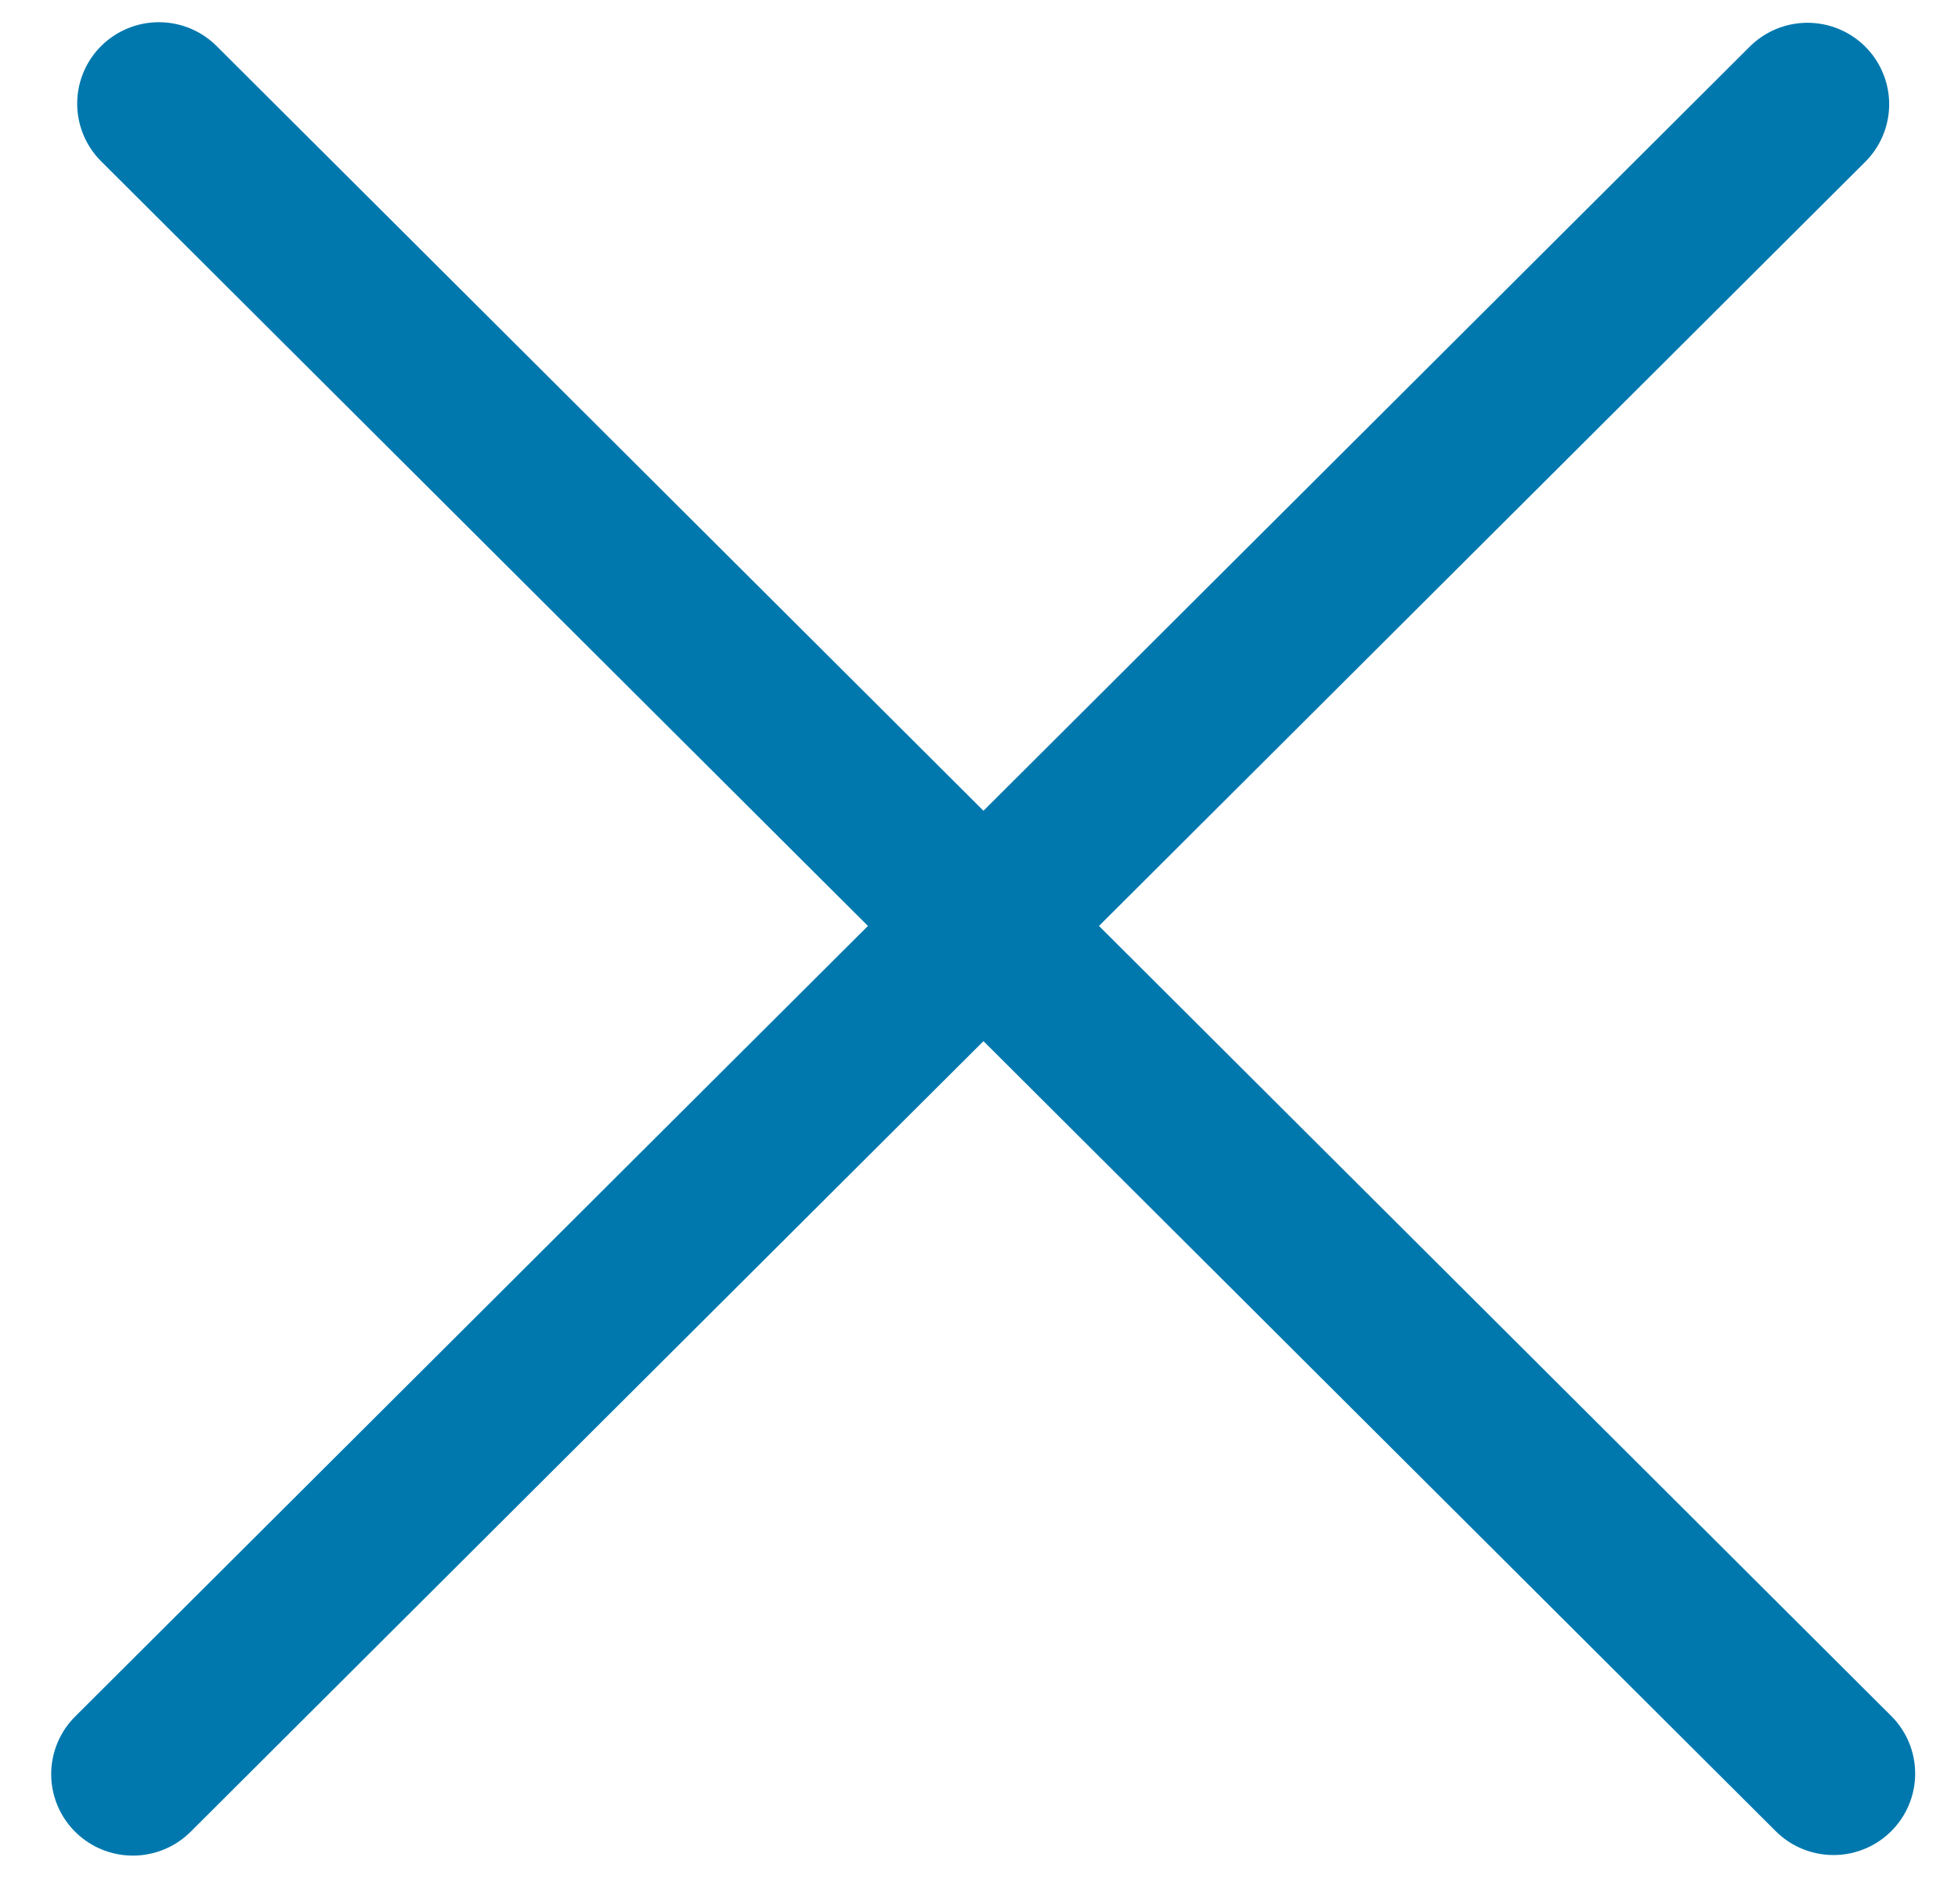
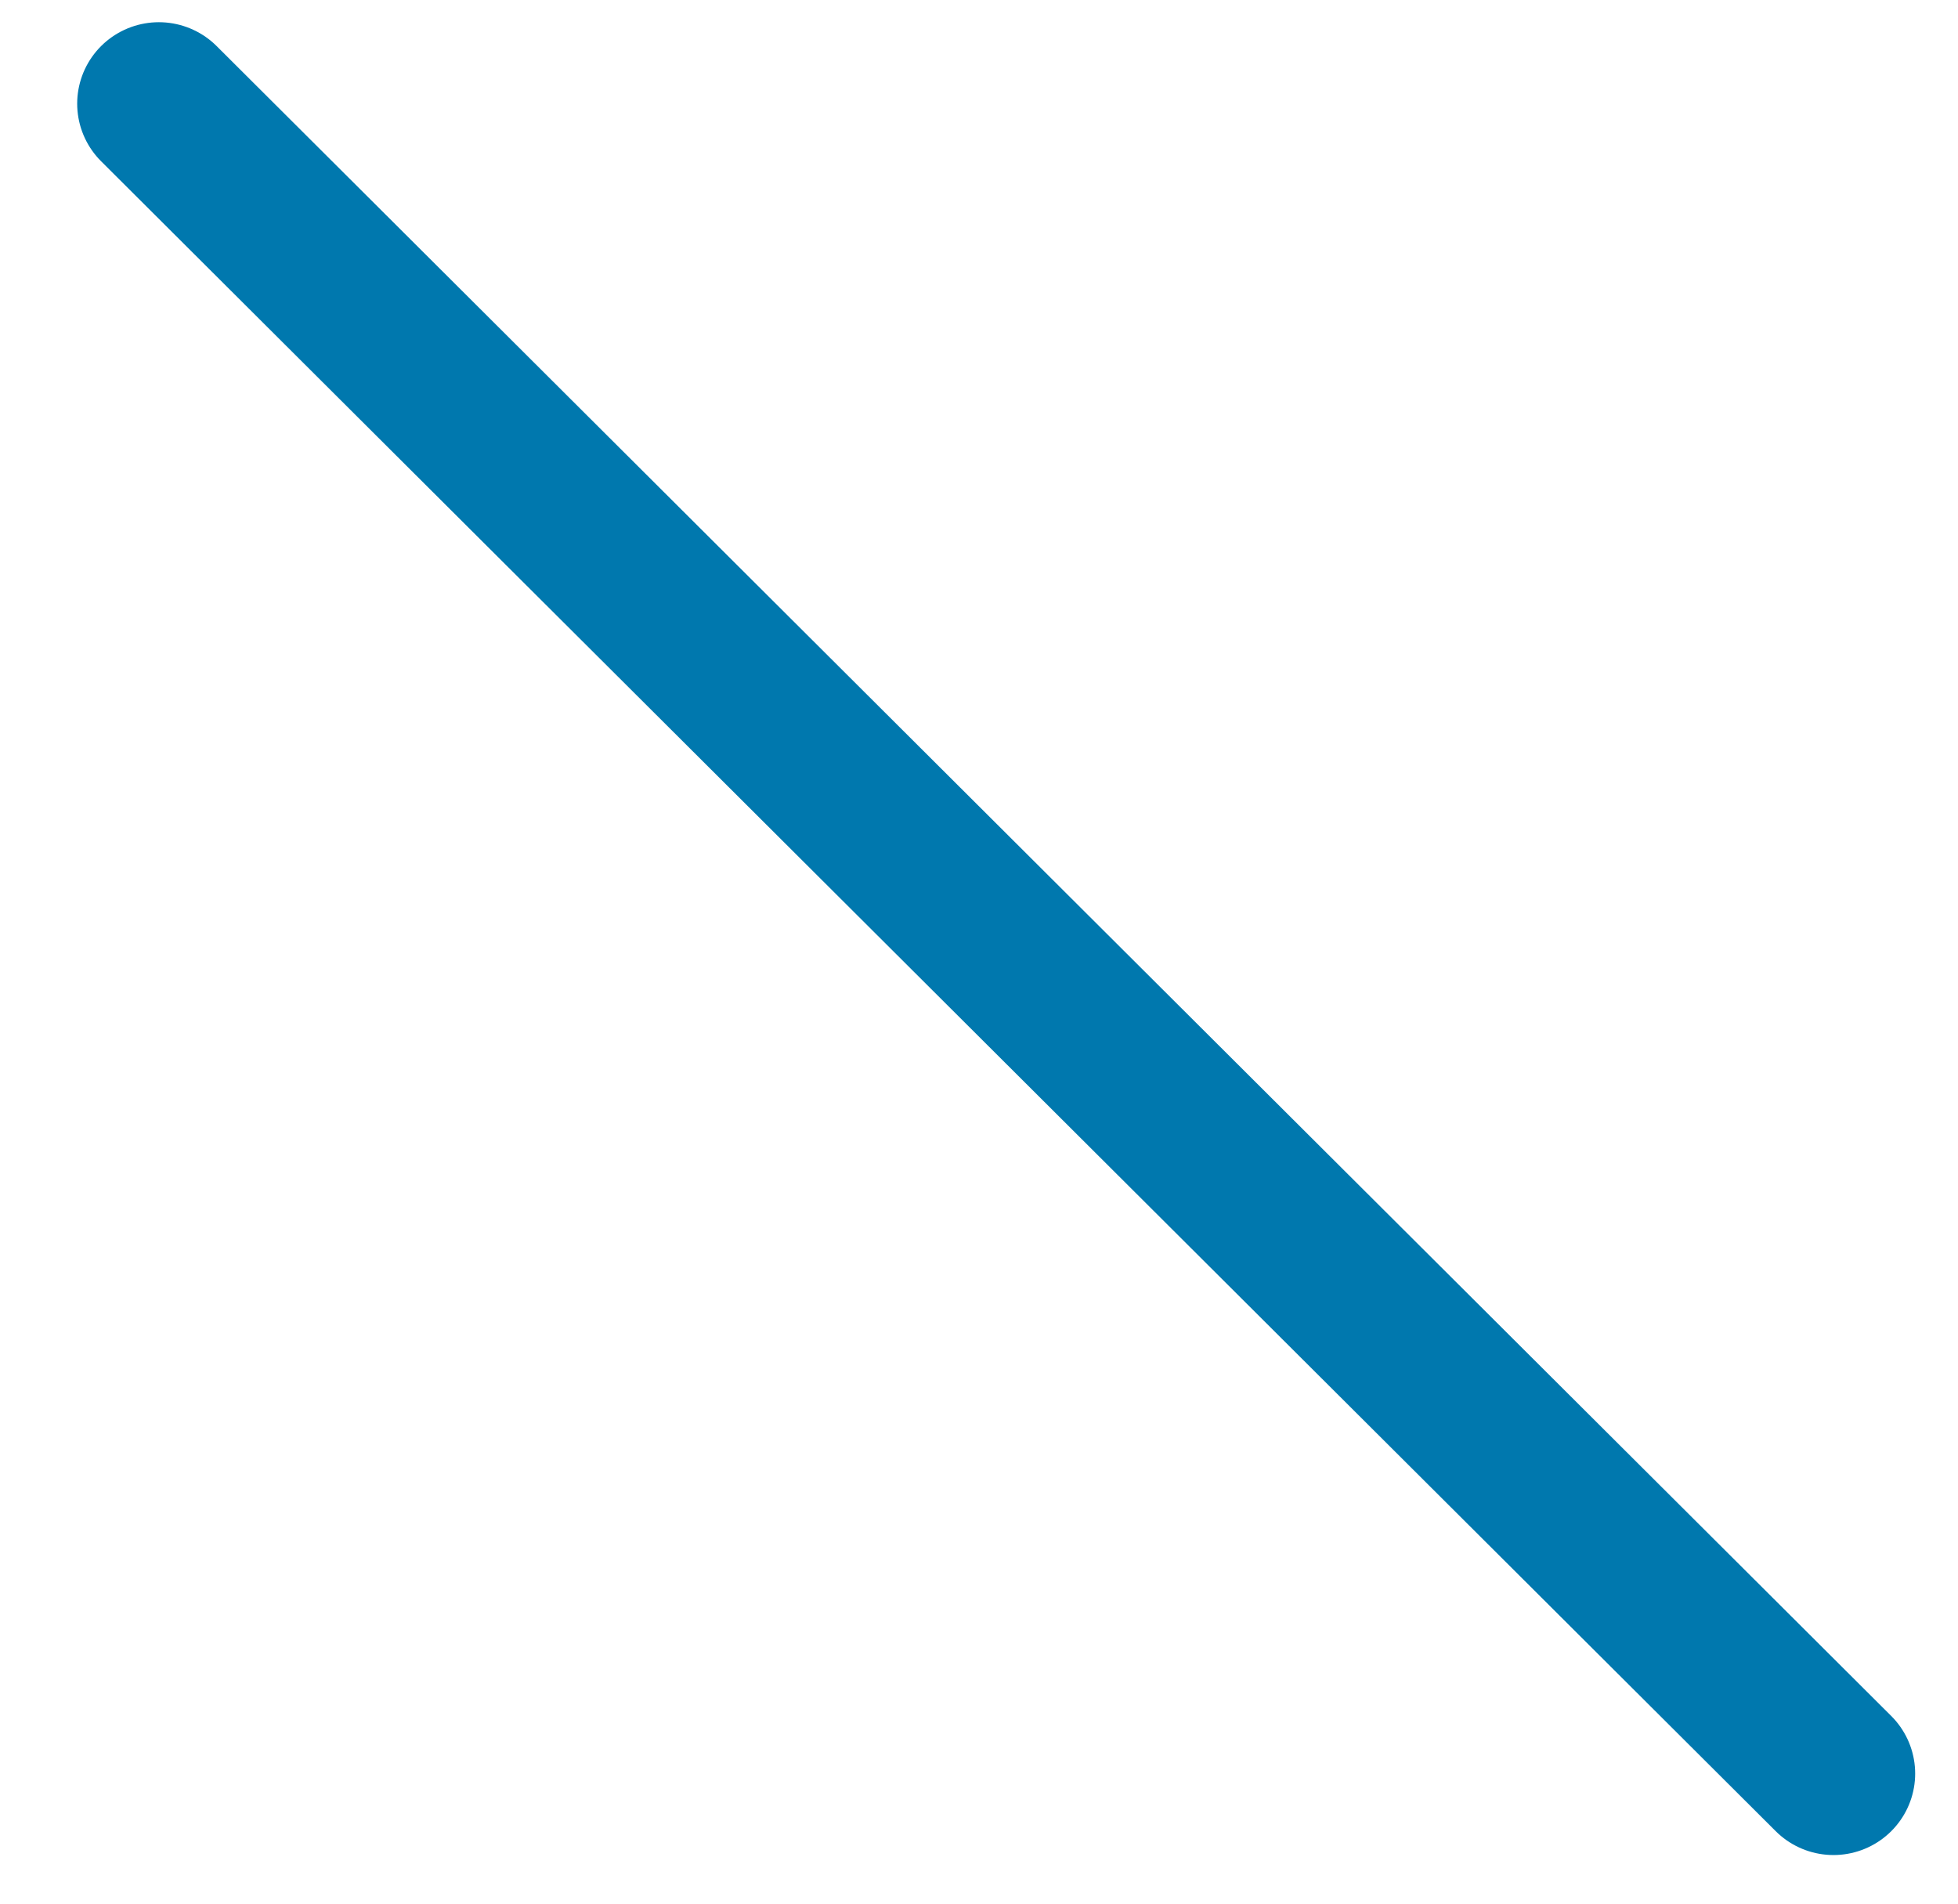
<svg xmlns="http://www.w3.org/2000/svg" width="36" height="35" viewBox="0 0 36 35" fill="none">
  <line x1="1.5" y1="-1.5" x2="44.988" y2="-1.5" transform="matrix(0.708 0.706 -0.708 0.706 0.797 1.906)" stroke="#0078AE" stroke-width="3" stroke-linecap="round" />
-   <line x1="1.5" y1="-1.5" x2="44.988" y2="-1.5" transform="matrix(0.708 -0.706 0.708 0.706 2.443 34.737)" stroke="#0078AE" stroke-width="3" stroke-linecap="round" />
</svg>